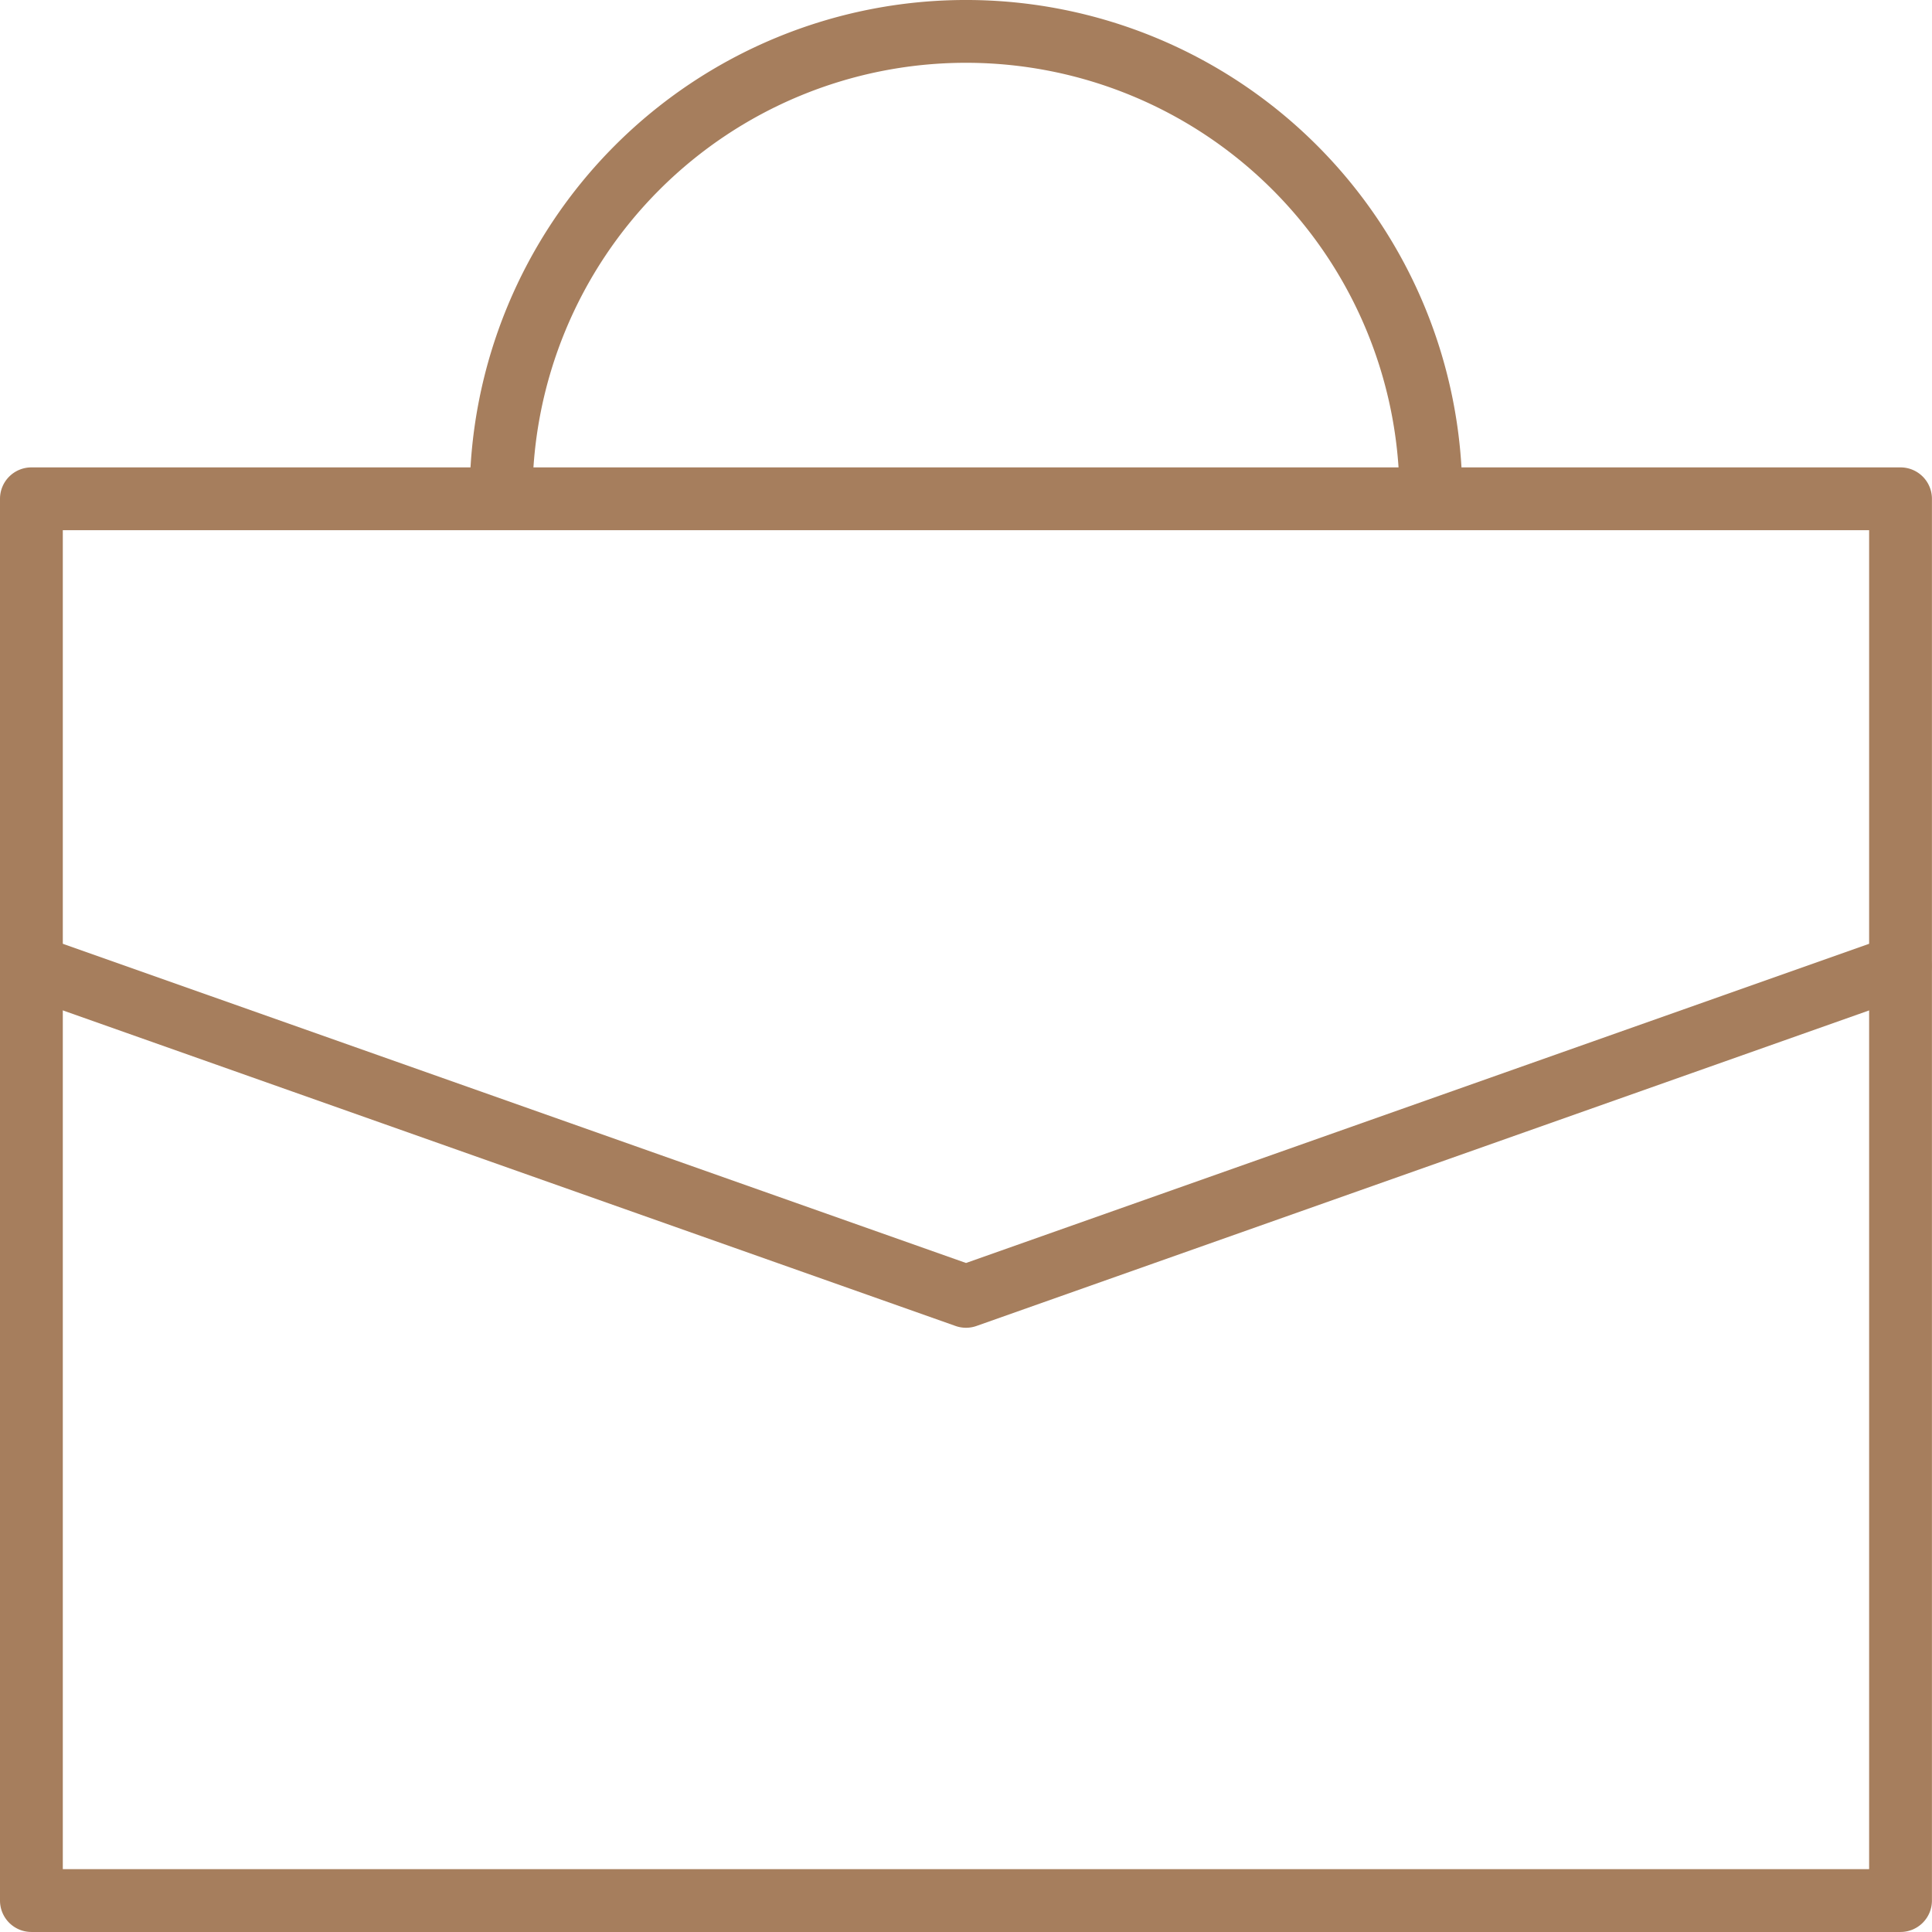
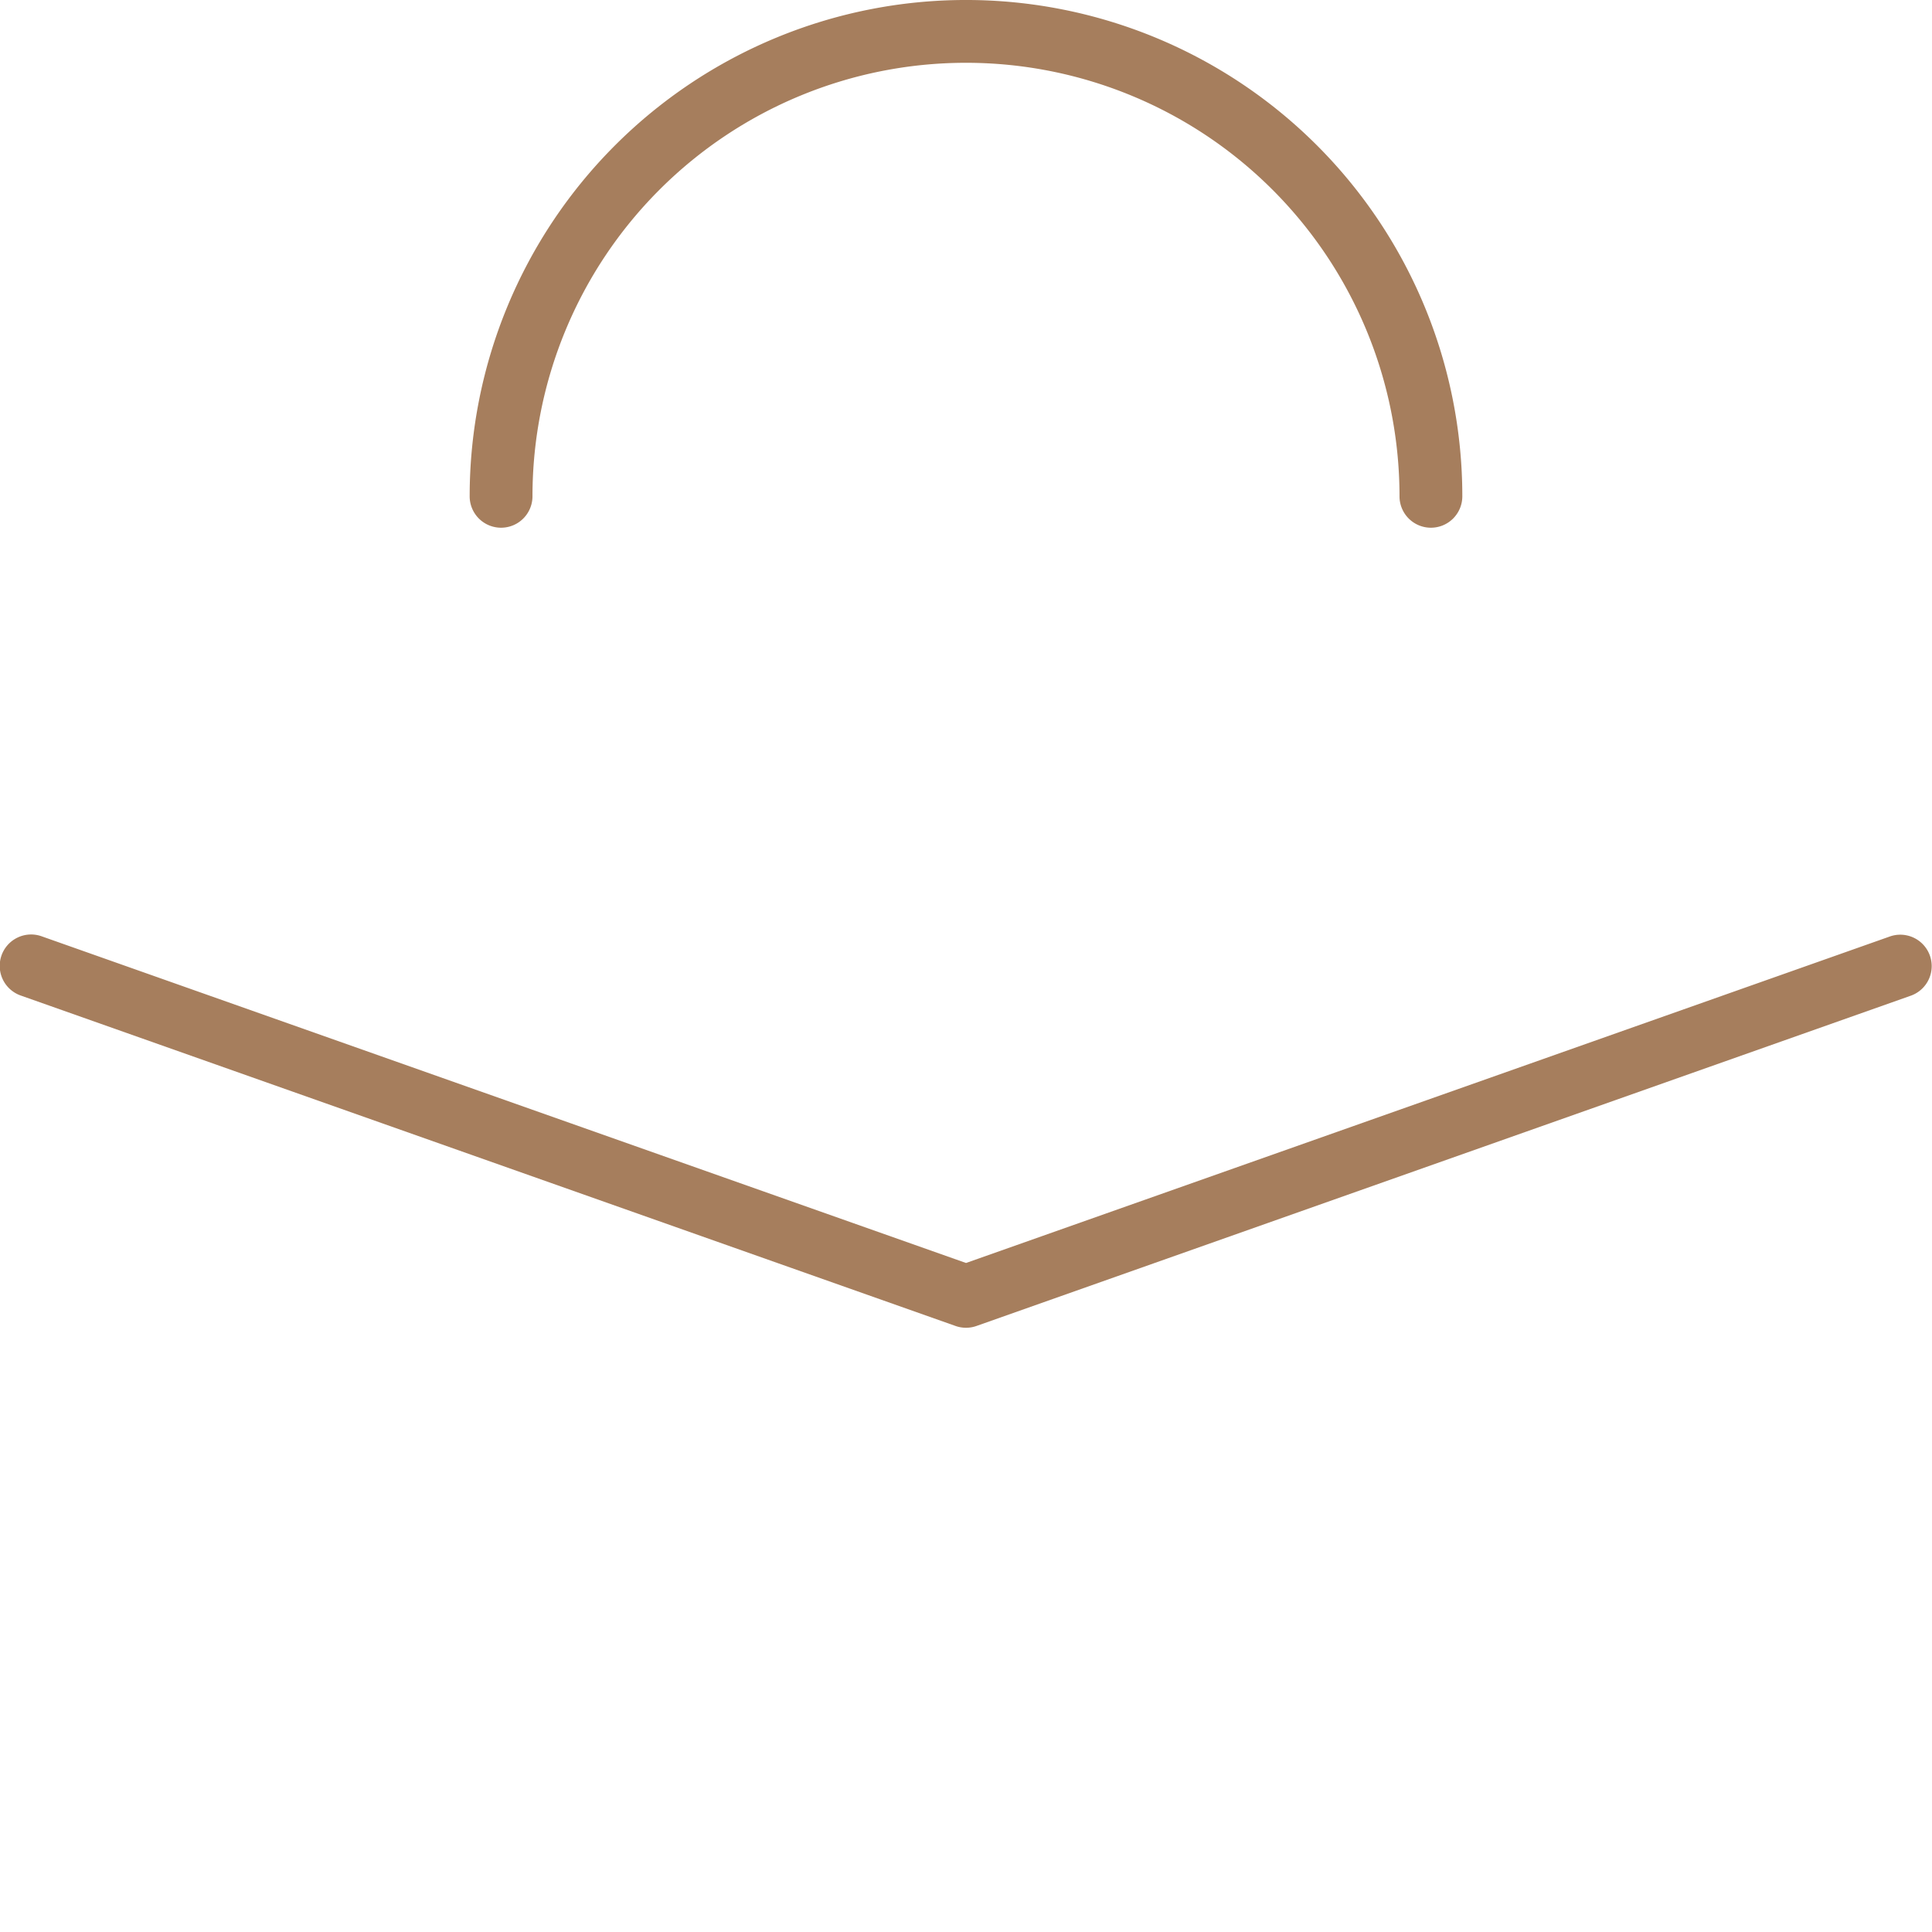
<svg xmlns="http://www.w3.org/2000/svg" width="153.805" height="153.804" viewBox="0 0 153.805 153.804">
  <g id="Group_357" data-name="Group 357" transform="translate(-26.789 -26.789)">
-     <path id="Rectangle_64" data-name="Rectangle 64" d="M0-2.5H148.8A2.5,2.5,0,0,1,151.3,0V111.594a2.5,2.5,0,0,1-2.5,2.5H0a2.5,2.5,0,0,1-2.5-2.5V0A2.5,2.5,0,0,1,0-2.5Zm146.3,5H2.5V109.094H146.3Z" transform="translate(29.289 66.498)" fill="#a67e5d" />
    <path id="Path_191" data-name="Path 191" d="M138.848,68.8a2.5,2.5,0,0,1-2.5-2.5,34.512,34.512,0,1,0-69.024,0,2.5,2.5,0,1,1-5,0,39.512,39.512,0,1,1,79.024,0A2.5,2.5,0,0,1,138.848,68.8Z" transform="translate(1.855 0)" fill="#a67e5d" />
    <path id="Path_192" data-name="Path 192" d="M103.691,128.8a2.5,2.5,0,0,1-.833-.143l-74.4-26.3a2.5,2.5,0,1,1,1.666-4.714l73.569,26,73.568-26a2.5,2.5,0,0,1,1.666,4.714l-74.4,26.3A2.5,2.5,0,0,1,103.691,128.8Z" transform="translate(0 3.691)" fill="#a67e5d" />
  </g>
</svg>